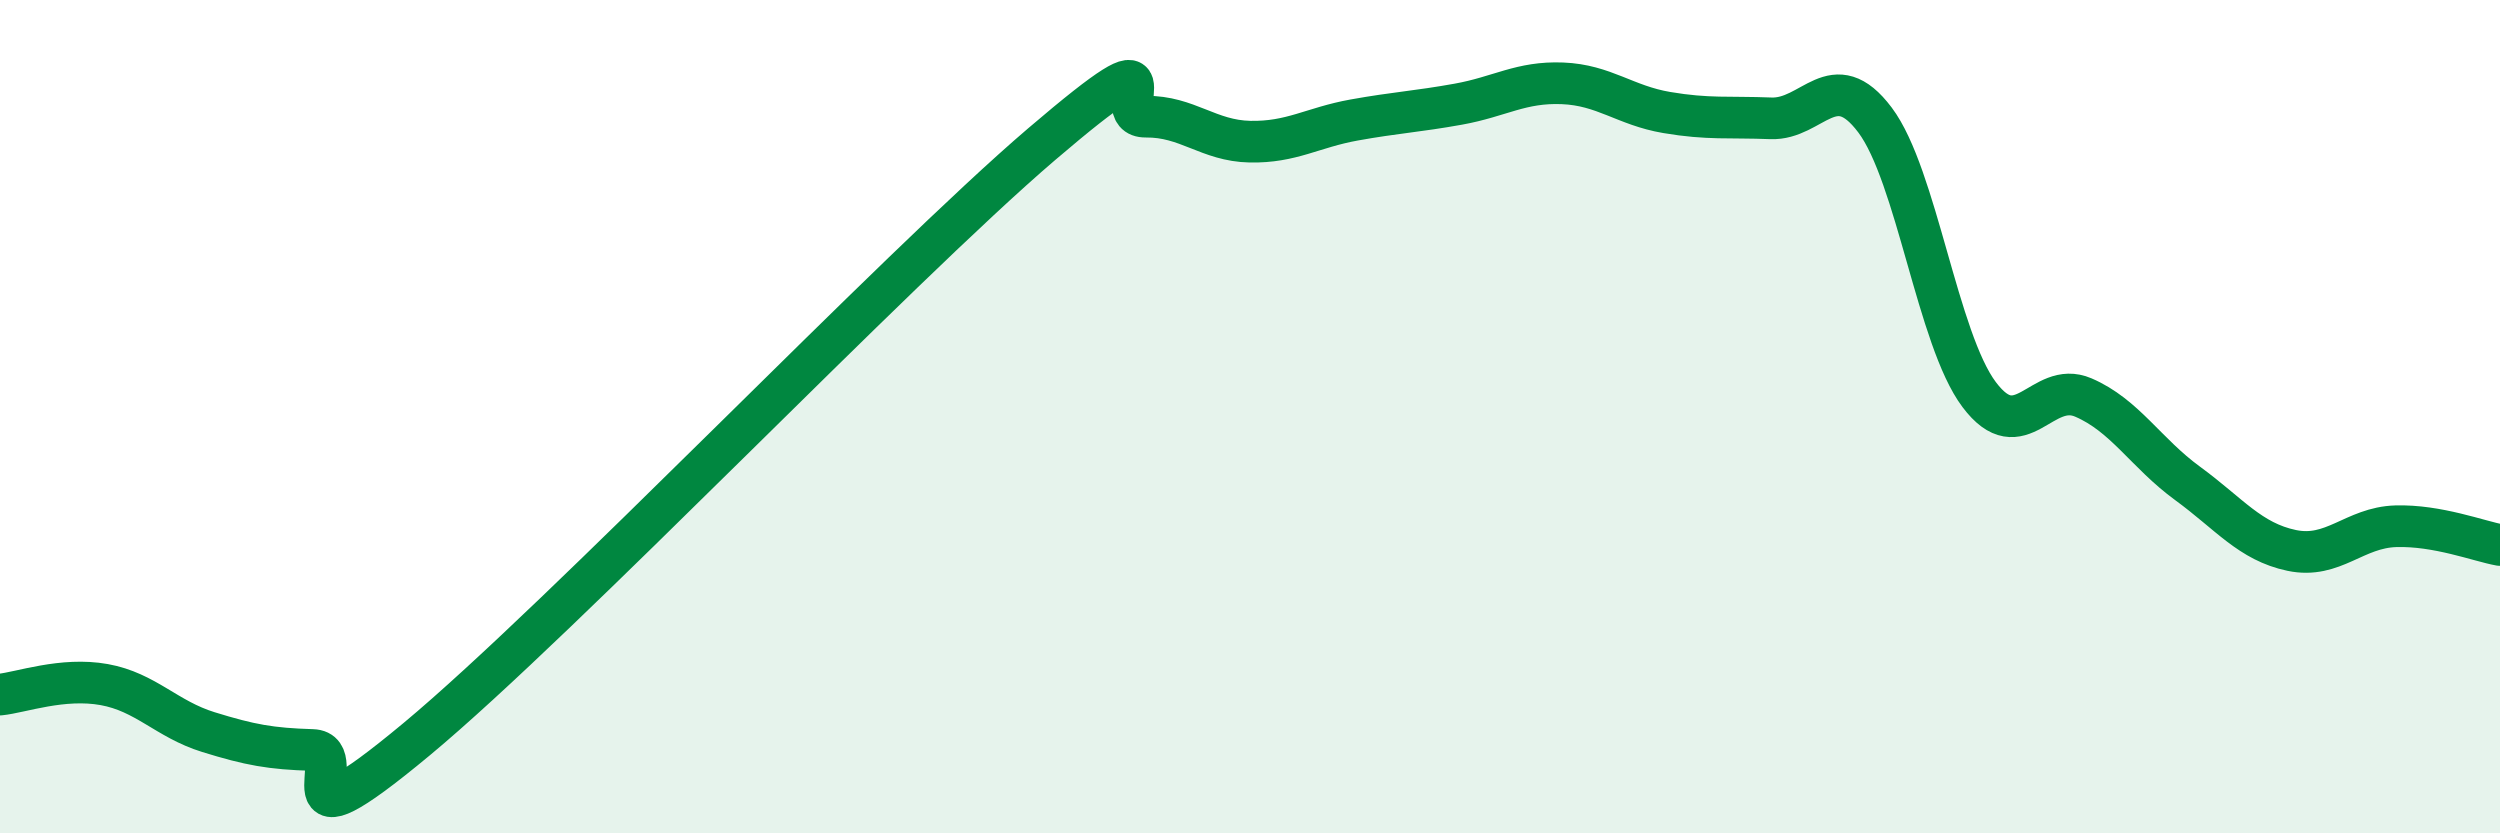
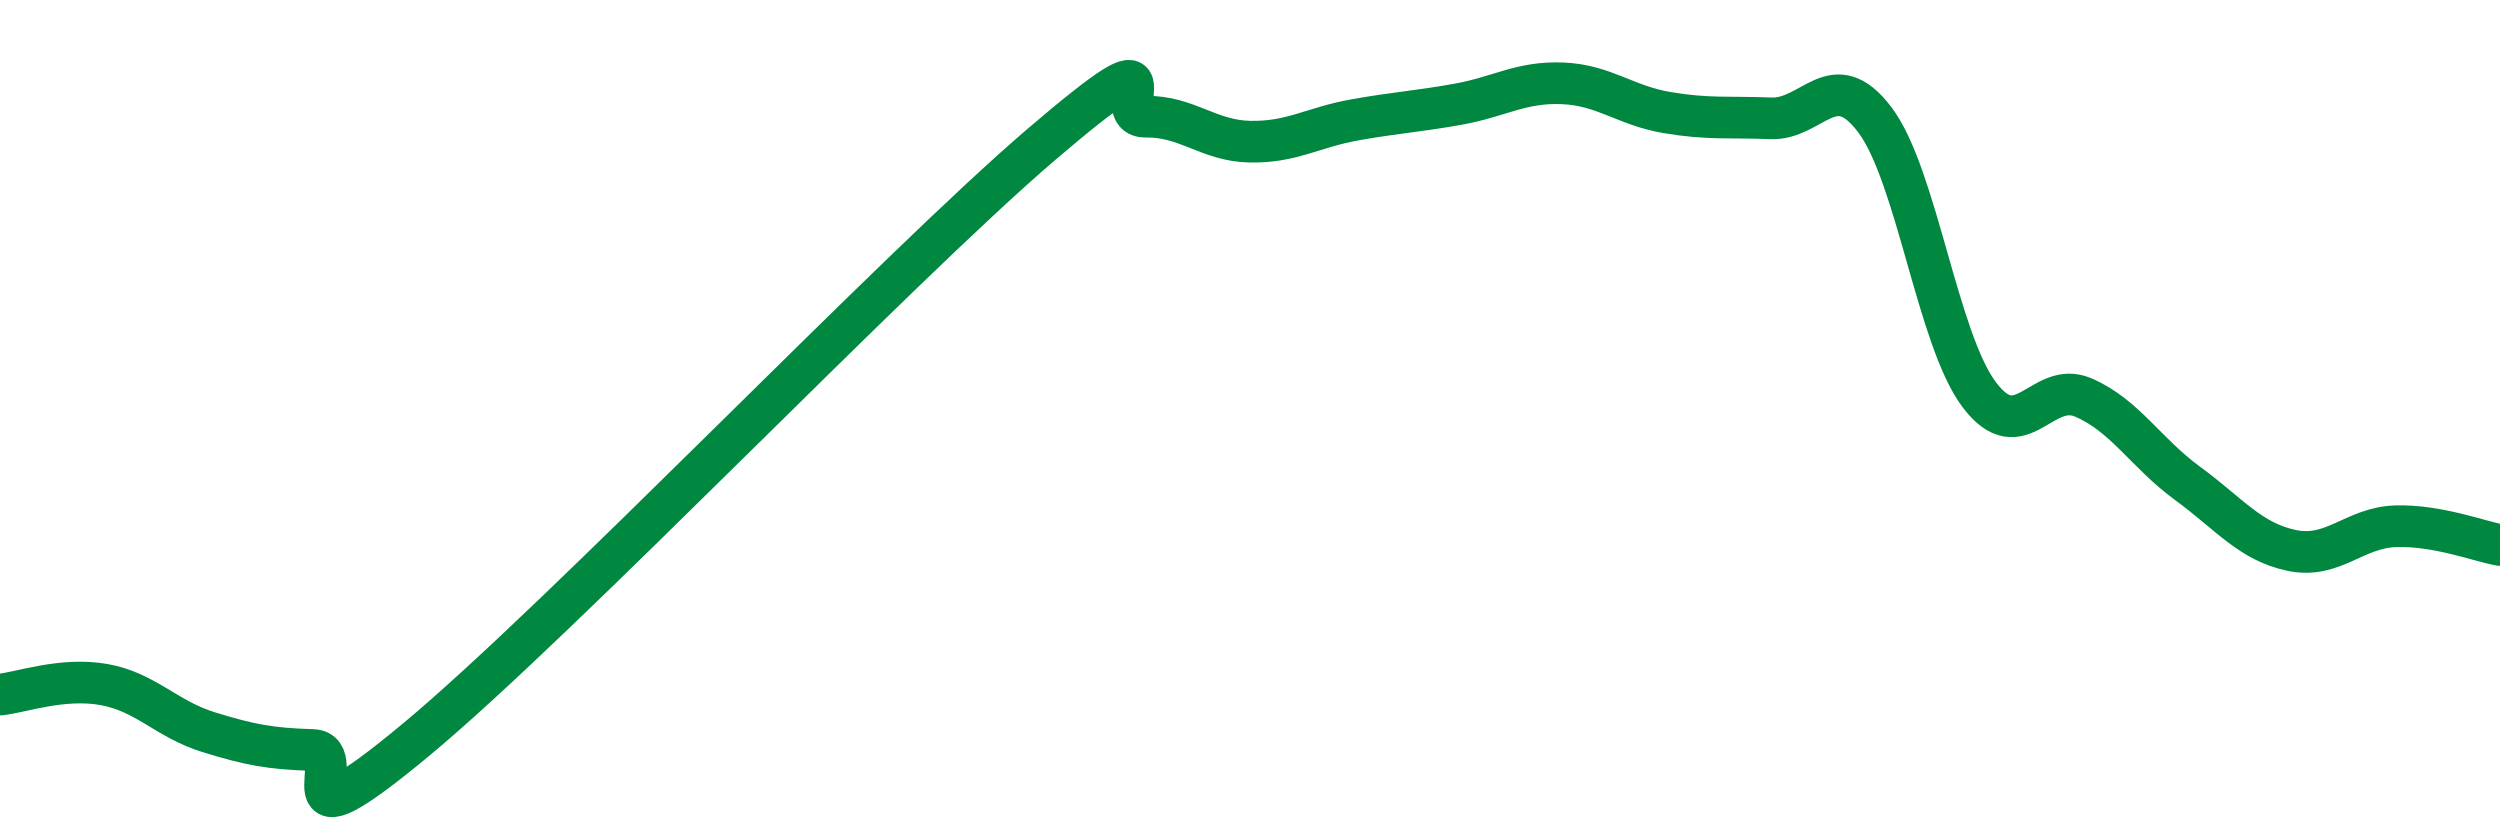
<svg xmlns="http://www.w3.org/2000/svg" width="60" height="20" viewBox="0 0 60 20">
-   <path d="M 0,16.67 C 0.5,16.62 1.5,16.25 2.5,16.43 C 3.5,16.61 4,17.26 5,17.57 C 6,17.88 6.5,17.97 7.5,18 C 8.5,18.03 6.5,20.65 10,17.74 C 13.5,14.83 21.5,6.45 25,3.46 C 28.5,0.47 26.5,2.81 27.5,2.8 C 28.5,2.79 29,3.38 30,3.4 C 31,3.42 31.5,3.06 32.5,2.88 C 33.5,2.7 34,2.68 35,2.5 C 36,2.32 36.5,1.96 37.5,2 C 38.5,2.04 39,2.53 40,2.7 C 41,2.87 41.5,2.8 42.5,2.84 C 43.5,2.88 44,1.55 45,2.88 C 46,4.21 46.5,8.14 47.5,9.47 C 48.5,10.8 49,9.11 50,9.54 C 51,9.97 51.5,10.87 52.5,11.6 C 53.5,12.33 54,13 55,13.21 C 56,13.42 56.5,12.66 57.5,12.63 C 58.5,12.6 59.5,12.99 60,13.08L60 20L0 20Z" fill="#008740" opacity="0.1" stroke-linecap="round" stroke-linejoin="round" />
  <path d="M 0,16.67 C 0.5,16.62 1.5,16.25 2.5,16.43 C 3.5,16.61 4,17.26 5,17.57 C 6,17.88 6.5,17.97 7.5,18 C 8.5,18.03 6.5,20.65 10,17.74 C 13.5,14.83 21.5,6.45 25,3.46 C 28.5,0.47 26.5,2.81 27.5,2.8 C 28.5,2.79 29,3.38 30,3.4 C 31,3.42 31.5,3.06 32.5,2.88 C 33.5,2.7 34,2.68 35,2.5 C 36,2.32 36.5,1.96 37.5,2 C 38.5,2.04 39,2.53 40,2.7 C 41,2.87 41.5,2.8 42.5,2.84 C 43.5,2.88 44,1.55 45,2.88 C 46,4.21 46.5,8.14 47.5,9.47 C 48.5,10.8 49,9.11 50,9.54 C 51,9.97 51.5,10.87 52.5,11.6 C 53.5,12.33 54,13 55,13.21 C 56,13.42 56.5,12.66 57.5,12.63 C 58.5,12.6 59.5,12.99 60,13.08" stroke="#008740" stroke-width="1" fill="none" stroke-linecap="round" stroke-linejoin="round" />
</svg>